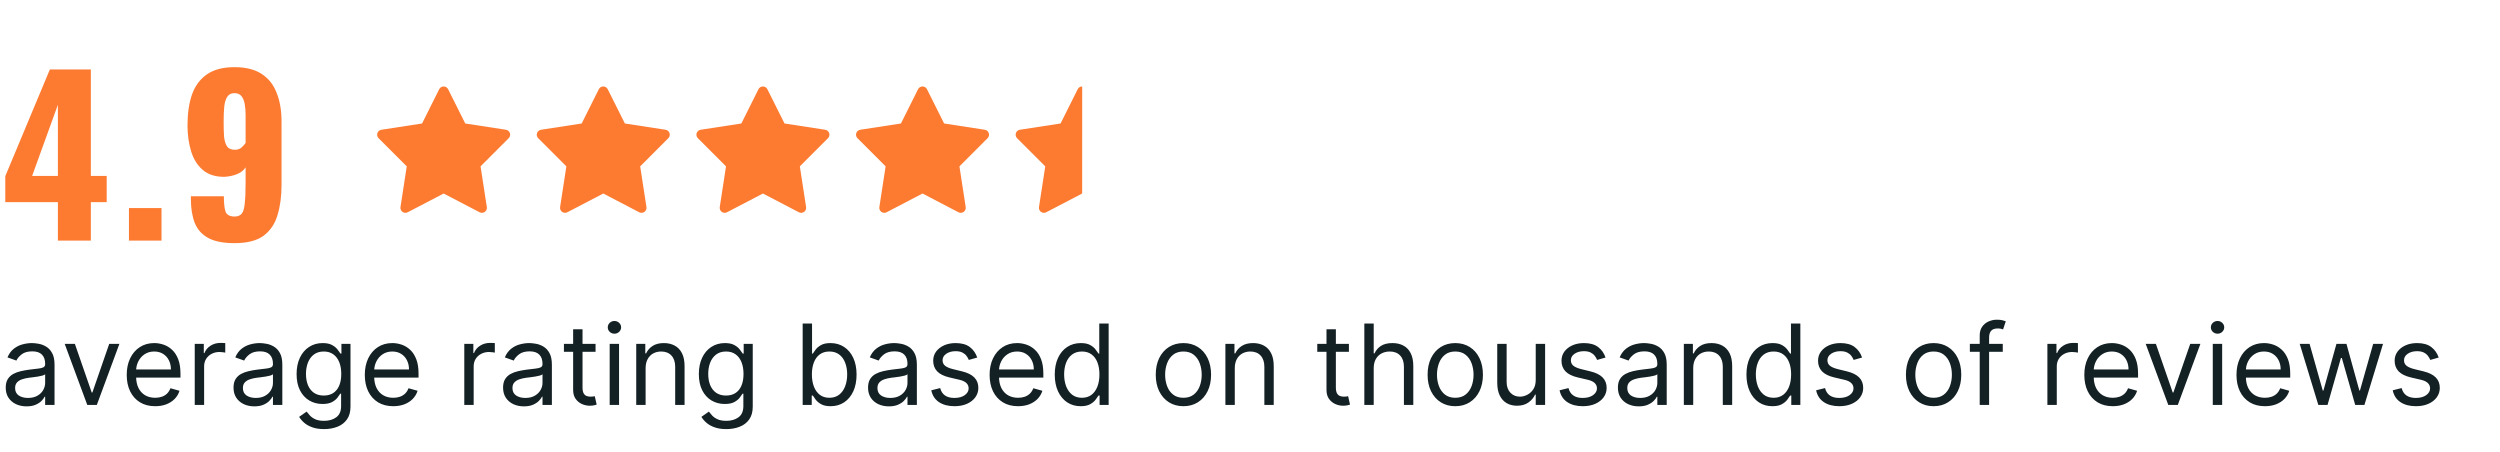
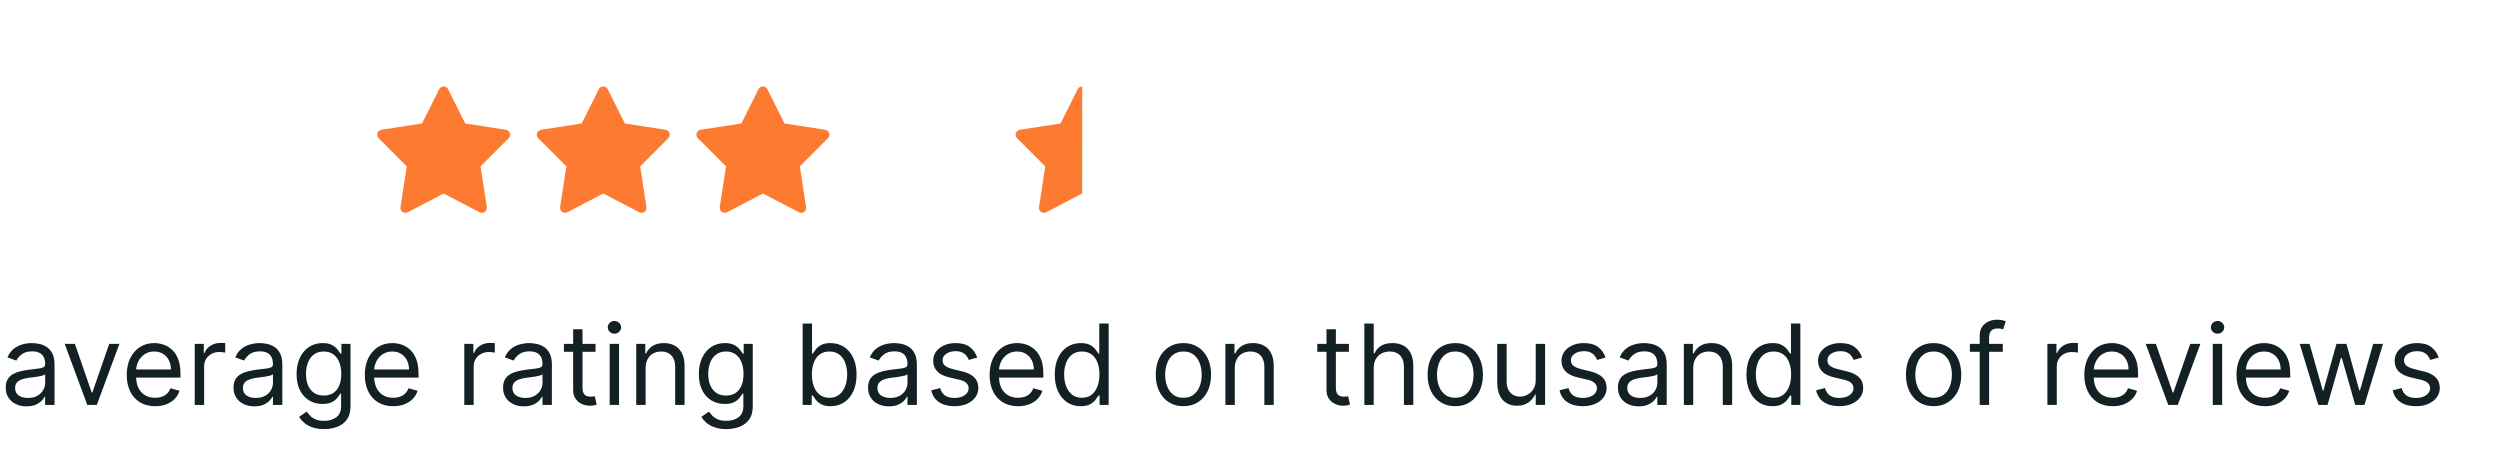
<svg xmlns="http://www.w3.org/2000/svg" width="426" height="77" viewBox="0 0 426 77" fill="none">
-   <path d="M9.864 41V34.448H0.9V30.02L8.496 11.84H15.48V29.984H18.18V34.448H15.48V41H9.864ZM5.472 29.984H9.864V17.852L5.472 29.984ZM21.975 41V35.456H27.519V41H21.975ZM39.944 41.432C38.072 41.432 36.596 41.144 35.516 40.568C34.436 39.992 33.668 39.152 33.212 38.048C32.756 36.92 32.528 35.54 32.528 33.908C32.528 33.836 32.528 33.764 32.528 33.692C32.528 33.596 32.528 33.512 32.528 33.44H38.144C38.144 34.616 38.24 35.492 38.432 36.068C38.648 36.62 39.164 36.896 39.98 36.896C40.532 36.896 40.94 36.728 41.204 36.392C41.468 36.056 41.636 35.468 41.708 34.628C41.804 33.764 41.852 32.588 41.852 31.1V28.508C41.54 29.012 41.06 29.396 40.412 29.66C39.788 29.924 39.08 30.08 38.288 30.128C36.752 30.152 35.516 29.768 34.58 28.976C33.644 28.184 32.972 27.116 32.564 25.772C32.156 24.428 31.952 22.964 31.952 21.38C31.952 19.34 32.204 17.588 32.708 16.124C33.236 14.636 34.088 13.484 35.264 12.668C36.44 11.852 38 11.444 39.944 11.444C41.864 11.444 43.412 11.828 44.588 12.596C45.764 13.364 46.616 14.444 47.144 15.836C47.696 17.204 47.972 18.824 47.972 20.696V31.568C47.972 33.464 47.744 35.156 47.288 36.644C46.856 38.132 46.064 39.308 44.912 40.172C43.76 41.012 42.104 41.432 39.944 41.432ZM40.016 25.52C40.496 25.52 40.88 25.388 41.168 25.124C41.456 24.86 41.684 24.608 41.852 24.368V19.616C41.852 18.944 41.804 18.332 41.708 17.78C41.612 17.204 41.432 16.748 41.168 16.412C40.904 16.052 40.496 15.872 39.944 15.872C39.416 15.872 39.02 16.064 38.756 16.448C38.492 16.808 38.312 17.36 38.216 18.104C38.144 18.824 38.108 19.724 38.108 20.804C38.108 21.74 38.132 22.568 38.18 23.288C38.252 23.984 38.42 24.536 38.684 24.944C38.948 25.328 39.392 25.52 40.016 25.52Z" fill="#FD7A31" />
  <path d="M75.604 14.733C75.445 14.732 75.289 14.776 75.154 14.859C75.019 14.942 74.909 15.062 74.838 15.204L71.919 21.043L64.986 22.11C64.831 22.134 64.685 22.201 64.566 22.302C64.446 22.404 64.357 22.537 64.308 22.686C64.259 22.835 64.252 22.995 64.289 23.148C64.325 23.3 64.403 23.44 64.514 23.551L69.31 28.347L68.242 35.287C68.218 35.443 68.238 35.601 68.299 35.746C68.36 35.891 68.46 36.016 68.587 36.108C68.715 36.199 68.865 36.253 69.022 36.264C69.179 36.276 69.336 36.243 69.475 36.17L75.599 32.975L81.722 36.17C81.862 36.243 82.019 36.276 82.175 36.264C82.332 36.253 82.483 36.199 82.61 36.108C82.738 36.016 82.838 35.891 82.899 35.746C82.96 35.601 82.979 35.443 82.955 35.287L81.887 28.347L86.683 23.551C86.794 23.44 86.872 23.3 86.909 23.148C86.945 22.995 86.939 22.835 86.89 22.686C86.841 22.537 86.752 22.404 86.632 22.302C86.512 22.201 86.367 22.134 86.212 22.11L79.279 21.043L76.359 15.204C76.289 15.063 76.181 14.945 76.048 14.862C75.915 14.779 75.761 14.735 75.604 14.733Z" fill="#FD7A31" />
  <path d="M102.803 14.733C102.645 14.732 102.489 14.776 102.353 14.859C102.218 14.942 102.109 15.062 102.038 15.204L99.118 21.043L92.185 22.11C92.03 22.134 91.884 22.201 91.765 22.302C91.645 22.404 91.556 22.537 91.507 22.686C91.458 22.835 91.452 22.995 91.488 23.148C91.525 23.3 91.603 23.44 91.714 23.551L96.509 28.347L95.441 35.287C95.417 35.443 95.437 35.601 95.498 35.746C95.559 35.891 95.659 36.016 95.786 36.108C95.914 36.199 96.065 36.253 96.221 36.264C96.378 36.276 96.535 36.243 96.674 36.17L102.798 32.975L108.922 36.17C109.061 36.243 109.218 36.276 109.374 36.264C109.531 36.253 109.682 36.199 109.809 36.108C109.937 36.016 110.037 35.891 110.098 35.746C110.159 35.601 110.179 35.443 110.155 35.287L109.087 28.347L113.882 23.551C113.993 23.44 114.071 23.3 114.108 23.148C114.144 22.995 114.138 22.835 114.089 22.686C114.04 22.537 113.951 22.404 113.831 22.302C113.711 22.201 113.566 22.134 113.411 22.11L106.478 21.043L103.558 15.204C103.488 15.063 103.381 14.945 103.247 14.862C103.114 14.779 102.96 14.735 102.803 14.733Z" fill="#FD7A31" />
  <path d="M130.009 14.733C129.85 14.732 129.694 14.776 129.558 14.859C129.423 14.942 129.314 15.062 129.243 15.204L126.323 21.043L119.39 22.11C119.235 22.134 119.09 22.201 118.97 22.302C118.85 22.404 118.761 22.537 118.712 22.686C118.663 22.835 118.657 22.995 118.693 23.148C118.73 23.3 118.808 23.44 118.919 23.551L123.714 28.347L122.646 35.287C122.622 35.443 122.642 35.601 122.703 35.746C122.764 35.891 122.864 36.016 122.991 36.108C123.119 36.199 123.27 36.253 123.426 36.264C123.583 36.276 123.74 36.243 123.879 36.17L130.003 32.975L136.127 36.17C136.266 36.243 136.423 36.276 136.58 36.264C136.736 36.253 136.887 36.199 137.015 36.108C137.142 36.016 137.242 35.891 137.303 35.746C137.364 35.601 137.384 35.443 137.36 35.287L136.292 28.347L141.087 23.551C141.198 23.44 141.276 23.3 141.313 23.148C141.349 22.995 141.343 22.835 141.294 22.686C141.245 22.537 141.156 22.404 141.036 22.302C140.917 22.201 140.771 22.134 140.616 22.11L133.683 21.043L130.763 15.204C130.693 15.063 130.586 14.945 130.452 14.862C130.319 14.779 130.166 14.735 130.009 14.733Z" fill="#FD7A31" />
-   <path d="M157.204 14.733C157.045 14.732 156.889 14.776 156.754 14.859C156.618 14.942 156.509 15.062 156.438 15.204L153.518 21.043L146.586 22.11C146.43 22.134 146.285 22.201 146.165 22.302C146.045 22.404 145.956 22.537 145.907 22.686C145.859 22.835 145.852 22.995 145.888 23.148C145.925 23.3 146.003 23.44 146.114 23.551L150.91 28.347L149.842 35.287C149.818 35.443 149.837 35.601 149.898 35.746C149.959 35.891 150.059 36.016 150.187 36.108C150.314 36.199 150.465 36.253 150.622 36.264C150.779 36.276 150.935 36.243 151.075 36.17L157.198 32.975L163.322 36.17C163.461 36.243 163.618 36.276 163.775 36.264C163.932 36.253 164.082 36.199 164.21 36.108C164.338 36.016 164.437 35.891 164.498 35.746C164.559 35.601 164.579 35.443 164.555 35.287L163.487 28.347L168.283 23.551C168.394 23.44 168.472 23.3 168.508 23.148C168.545 22.995 168.538 22.835 168.489 22.686C168.44 22.537 168.351 22.404 168.232 22.302C168.112 22.201 167.966 22.134 167.811 22.11L160.878 21.043L157.959 15.204C157.889 15.063 157.781 14.945 157.648 14.862C157.514 14.779 157.361 14.735 157.204 14.733Z" fill="#FD7A31" />
  <path d="M183.955 14.859C184.09 14.776 184.246 14.732 184.405 14.733L184.399 32.975L178.276 36.17C178.136 36.243 177.98 36.276 177.823 36.264C177.666 36.253 177.516 36.199 177.388 36.108C177.26 36.016 177.16 35.891 177.099 35.746C177.039 35.601 177.019 35.443 177.043 35.287L178.111 28.347L173.315 23.551C173.204 23.44 173.126 23.3 173.09 23.148C173.053 22.995 173.06 22.835 173.109 22.686C173.157 22.537 173.247 22.404 173.366 22.302C173.486 22.201 173.631 22.134 173.787 22.11L180.719 21.043L183.639 15.204C183.71 15.062 183.819 14.942 183.955 14.859Z" fill="#FD7A31" />
  <path d="M4.524 69.244C3.865 69.244 3.267 69.12 2.73 68.871C2.192 68.618 1.766 68.255 1.449 67.781C1.133 67.302 0.975 66.724 0.975 66.047C0.975 65.451 1.093 64.968 1.328 64.597C1.562 64.223 1.876 63.929 2.269 63.717C2.662 63.505 3.095 63.347 3.569 63.243C4.048 63.135 4.529 63.049 5.012 62.986C5.644 62.904 6.157 62.843 6.55 62.803C6.947 62.758 7.236 62.683 7.417 62.579C7.602 62.475 7.694 62.295 7.694 62.037V61.983C7.694 61.315 7.511 60.795 7.146 60.425C6.784 60.055 6.236 59.87 5.5 59.87C4.737 59.87 4.138 60.037 3.705 60.371C3.271 60.705 2.967 61.062 2.791 61.441L1.273 60.899C1.544 60.267 1.905 59.775 2.357 59.423C2.813 59.066 3.31 58.818 3.847 58.678C4.389 58.533 4.922 58.461 5.446 58.461C5.78 58.461 6.164 58.502 6.597 58.583C7.035 58.66 7.457 58.82 7.864 59.064C8.274 59.308 8.615 59.676 8.886 60.168C9.157 60.66 9.293 61.319 9.293 62.146V69H7.694V67.591H7.613C7.505 67.817 7.324 68.058 7.071 68.316C6.818 68.573 6.482 68.792 6.062 68.973C5.642 69.153 5.13 69.244 4.524 69.244ZM4.768 67.808C5.4 67.808 5.933 67.684 6.367 67.435C6.805 67.187 7.134 66.867 7.356 66.474C7.581 66.081 7.694 65.668 7.694 65.234V63.771C7.627 63.852 7.478 63.927 7.247 63.995C7.021 64.058 6.76 64.114 6.462 64.164C6.168 64.209 5.881 64.25 5.601 64.286C5.326 64.317 5.102 64.345 4.931 64.367C4.515 64.421 4.127 64.509 3.766 64.631C3.409 64.749 3.12 64.927 2.899 65.166C2.682 65.401 2.574 65.722 2.574 66.128C2.574 66.684 2.779 67.103 3.19 67.388C3.606 67.668 4.132 67.808 4.768 67.808ZM20.345 58.596L16.498 69H14.872L11.025 58.596H12.759L15.631 66.887H15.739L18.611 58.596H20.345ZM26.444 69.217C25.442 69.217 24.577 68.996 23.85 68.553C23.127 68.106 22.57 67.483 22.177 66.684C21.788 65.88 21.594 64.945 21.594 63.88C21.594 62.814 21.788 61.875 22.177 61.062C22.57 60.245 23.116 59.608 23.816 59.152C24.52 58.691 25.342 58.461 26.281 58.461C26.823 58.461 27.358 58.551 27.887 58.732C28.415 58.913 28.896 59.206 29.329 59.612C29.763 60.014 30.108 60.547 30.366 61.211C30.623 61.875 30.752 62.692 30.752 63.663V64.34H22.732V62.958H29.126C29.126 62.371 29.009 61.848 28.774 61.387C28.544 60.926 28.214 60.563 27.785 60.297C27.36 60.03 26.859 59.897 26.281 59.897C25.645 59.897 25.094 60.055 24.629 60.371C24.168 60.683 23.814 61.089 23.565 61.59C23.317 62.091 23.193 62.629 23.193 63.202V64.123C23.193 64.909 23.328 65.575 23.599 66.121C23.875 66.663 24.256 67.076 24.744 67.361C25.232 67.641 25.798 67.781 26.444 67.781C26.864 67.781 27.243 67.722 27.582 67.605C27.925 67.483 28.221 67.302 28.469 67.063C28.717 66.819 28.909 66.516 29.045 66.155L30.589 66.589C30.427 67.113 30.153 67.573 29.77 67.971C29.386 68.363 28.912 68.67 28.347 68.892C27.783 69.108 27.148 69.217 26.444 69.217ZM33.183 69V58.596H34.727V60.168H34.836C35.025 59.653 35.369 59.235 35.865 58.915C36.362 58.594 36.922 58.434 37.545 58.434C37.662 58.434 37.809 58.436 37.985 58.441C38.161 58.445 38.295 58.452 38.385 58.461V60.087C38.331 60.073 38.206 60.053 38.012 60.026C37.823 59.994 37.622 59.978 37.41 59.978C36.904 59.978 36.452 60.084 36.055 60.297C35.662 60.504 35.351 60.793 35.12 61.163C34.895 61.529 34.782 61.947 34.782 62.416V69H33.183ZM43.341 69.244C42.682 69.244 42.084 69.12 41.546 68.871C41.009 68.618 40.582 68.255 40.266 67.781C39.95 67.302 39.792 66.724 39.792 66.047C39.792 65.451 39.909 64.968 40.144 64.597C40.379 64.223 40.693 63.929 41.086 63.717C41.478 63.505 41.912 63.347 42.386 63.243C42.865 63.135 43.346 63.049 43.829 62.986C44.461 62.904 44.973 62.843 45.366 62.803C45.764 62.758 46.053 62.683 46.233 62.579C46.418 62.475 46.511 62.295 46.511 62.037V61.983C46.511 61.315 46.328 60.795 45.962 60.425C45.601 60.055 45.053 59.87 44.316 59.87C43.553 59.87 42.955 60.037 42.522 60.371C42.088 60.705 41.783 61.062 41.607 61.441L40.09 60.899C40.361 60.267 40.722 59.775 41.174 59.423C41.63 59.066 42.127 58.818 42.664 58.678C43.206 58.533 43.739 58.461 44.262 58.461C44.596 58.461 44.98 58.502 45.414 58.583C45.852 58.66 46.274 58.82 46.68 59.064C47.091 59.308 47.432 59.676 47.703 60.168C47.974 60.66 48.109 61.319 48.109 62.146V69H46.511V67.591H46.43C46.321 67.817 46.141 68.058 45.888 68.316C45.635 68.573 45.299 68.792 44.879 68.973C44.459 69.153 43.946 69.244 43.341 69.244ZM43.585 67.808C44.217 67.808 44.75 67.684 45.183 67.435C45.621 67.187 45.951 66.867 46.172 66.474C46.398 66.081 46.511 65.668 46.511 65.234V63.771C46.443 63.852 46.294 63.927 46.064 63.995C45.838 64.058 45.576 64.114 45.278 64.164C44.985 64.209 44.698 64.25 44.418 64.286C44.143 64.317 43.919 64.345 43.748 64.367C43.332 64.421 42.944 64.509 42.583 64.631C42.226 64.749 41.937 64.927 41.716 65.166C41.499 65.401 41.391 65.722 41.391 66.128C41.391 66.684 41.596 67.103 42.007 67.388C42.422 67.668 42.948 67.808 43.585 67.808ZM55.226 73.118C54.454 73.118 53.79 73.019 53.235 72.82C52.68 72.626 52.217 72.368 51.846 72.048C51.481 71.732 51.19 71.393 50.973 71.032L52.246 70.138C52.391 70.328 52.573 70.544 52.795 70.788C53.016 71.036 53.319 71.251 53.702 71.431C54.091 71.617 54.599 71.709 55.226 71.709C56.066 71.709 56.759 71.506 57.306 71.1C57.852 70.693 58.125 70.057 58.125 69.19V67.076H57.99C57.872 67.266 57.705 67.501 57.489 67.781C57.276 68.056 56.969 68.302 56.567 68.519C56.17 68.731 55.633 68.837 54.955 68.837C54.115 68.837 53.361 68.639 52.693 68.241C52.029 67.844 51.503 67.266 51.115 66.507C50.731 65.749 50.539 64.828 50.539 63.744C50.539 62.678 50.727 61.751 51.101 60.96C51.476 60.166 51.998 59.551 52.666 59.118C53.334 58.68 54.106 58.461 54.982 58.461C55.66 58.461 56.197 58.574 56.594 58.8C56.996 59.021 57.303 59.274 57.516 59.558C57.732 59.838 57.899 60.069 58.017 60.249H58.179V58.596H59.724V69.298C59.724 70.192 59.52 70.919 59.114 71.479C58.712 72.043 58.17 72.457 57.489 72.718C56.811 72.985 56.057 73.118 55.226 73.118ZM55.172 67.401C55.813 67.401 56.355 67.255 56.798 66.961C57.24 66.668 57.577 66.246 57.807 65.695C58.037 65.144 58.152 64.485 58.152 63.717C58.152 62.967 58.039 62.306 57.814 61.733C57.588 61.159 57.254 60.71 56.811 60.385C56.369 60.059 55.822 59.897 55.172 59.897C54.495 59.897 53.93 60.069 53.479 60.412C53.032 60.755 52.695 61.215 52.47 61.793C52.248 62.371 52.138 63.013 52.138 63.717C52.138 64.439 52.251 65.078 52.476 65.634C52.707 66.185 53.045 66.618 53.492 66.934C53.944 67.246 54.504 67.401 55.172 67.401ZM67.011 69.217C66.009 69.217 65.144 68.996 64.417 68.553C63.695 68.106 63.137 67.483 62.744 66.684C62.356 65.88 62.162 64.945 62.162 63.88C62.162 62.814 62.356 61.875 62.744 61.062C63.137 60.245 63.684 59.608 64.383 59.152C65.088 58.691 65.91 58.461 66.849 58.461C67.391 58.461 67.926 58.551 68.454 58.732C68.982 58.913 69.463 59.206 69.897 59.612C70.33 60.014 70.676 60.547 70.933 61.211C71.191 61.875 71.319 62.692 71.319 63.663V64.34H63.3V62.958H69.694C69.694 62.371 69.576 61.848 69.341 61.387C69.111 60.926 68.781 60.563 68.353 60.297C67.928 60.03 67.427 59.897 66.849 59.897C66.212 59.897 65.661 60.055 65.196 60.371C64.736 60.683 64.381 61.089 64.133 61.59C63.885 62.091 63.76 62.629 63.76 63.202V64.123C63.76 64.909 63.896 65.575 64.167 66.121C64.442 66.663 64.824 67.076 65.311 67.361C65.799 67.641 66.366 67.781 67.011 67.781C67.431 67.781 67.811 67.722 68.149 67.605C68.493 67.483 68.788 67.302 69.037 67.063C69.285 66.819 69.477 66.516 69.612 66.155L71.157 66.589C70.994 67.113 70.721 67.573 70.337 67.971C69.953 68.363 69.479 68.67 68.915 68.892C68.35 69.108 67.716 69.217 67.011 69.217ZM79.115 69V58.596H80.659V60.168H80.768C80.957 59.653 81.3 59.235 81.797 58.915C82.294 58.594 82.854 58.434 83.477 58.434C83.594 58.434 83.741 58.436 83.917 58.441C84.093 58.445 84.226 58.452 84.317 58.461V60.087C84.263 60.073 84.138 60.053 83.944 60.026C83.755 59.994 83.554 59.978 83.341 59.978C82.836 59.978 82.384 60.084 81.987 60.297C81.594 60.504 81.282 60.793 81.052 61.163C80.826 61.529 80.713 61.947 80.713 62.416V69H79.115ZM89.273 69.244C88.614 69.244 88.015 69.12 87.478 68.871C86.941 68.618 86.514 68.255 86.198 67.781C85.882 67.302 85.724 66.724 85.724 66.047C85.724 65.451 85.841 64.968 86.076 64.597C86.311 64.223 86.625 63.929 87.017 63.717C87.41 63.505 87.844 63.347 88.318 63.243C88.797 63.135 89.278 63.049 89.761 62.986C90.393 62.904 90.905 62.843 91.298 62.803C91.695 62.758 91.984 62.683 92.165 62.579C92.35 62.475 92.443 62.295 92.443 62.037V61.983C92.443 61.315 92.26 60.795 91.894 60.425C91.533 60.055 90.984 59.87 90.248 59.87C89.485 59.87 88.887 60.037 88.453 60.371C88.02 60.705 87.715 61.062 87.539 61.441L86.022 60.899C86.293 60.267 86.654 59.775 87.106 59.423C87.562 59.066 88.058 58.818 88.596 58.678C89.138 58.533 89.67 58.461 90.194 58.461C90.528 58.461 90.912 58.502 91.346 58.583C91.784 58.66 92.206 58.82 92.612 59.064C93.023 59.308 93.364 59.676 93.635 60.168C93.906 60.66 94.041 61.319 94.041 62.146V69H92.443V67.591H92.362C92.253 67.817 92.073 68.058 91.82 68.316C91.567 68.573 91.23 68.792 90.811 68.973C90.391 69.153 89.878 69.244 89.273 69.244ZM89.517 67.808C90.149 67.808 90.682 67.684 91.115 67.435C91.553 67.187 91.883 66.867 92.104 66.474C92.33 66.081 92.443 65.668 92.443 65.234V63.771C92.375 63.852 92.226 63.927 91.996 63.995C91.77 64.058 91.508 64.114 91.21 64.164C90.917 64.209 90.63 64.25 90.35 64.286C90.075 64.317 89.851 64.345 89.679 64.367C89.264 64.421 88.876 64.509 88.514 64.631C88.158 64.749 87.869 64.927 87.647 65.166C87.431 65.401 87.322 65.722 87.322 66.128C87.322 66.684 87.528 67.103 87.939 67.388C88.354 67.668 88.88 67.808 89.517 67.808ZM101.483 58.596V59.951H96.092V58.596H101.483ZM97.663 56.104H99.262V66.02C99.262 66.471 99.327 66.81 99.458 67.036C99.594 67.257 99.765 67.406 99.973 67.483C100.185 67.555 100.409 67.591 100.643 67.591C100.819 67.591 100.964 67.582 101.077 67.564C101.19 67.541 101.28 67.523 101.348 67.51L101.673 68.946C101.564 68.987 101.413 69.027 101.219 69.068C101.025 69.113 100.779 69.135 100.481 69.135C100.029 69.135 99.587 69.038 99.153 68.844C98.724 68.65 98.368 68.354 98.083 67.957C97.803 67.56 97.663 67.058 97.663 66.453V56.104ZM103.888 69V58.596H105.486V69H103.888ZM104.7 56.863C104.389 56.863 104.12 56.757 103.894 56.544C103.673 56.332 103.563 56.077 103.563 55.779C103.563 55.481 103.673 55.226 103.894 55.014C104.12 54.801 104.389 54.695 104.7 54.695C105.012 54.695 105.278 54.801 105.5 55.014C105.725 55.226 105.838 55.481 105.838 55.779C105.838 56.077 105.725 56.332 105.5 56.544C105.278 56.757 105.012 56.863 104.7 56.863ZM110.012 62.742V69H108.414V58.596H109.958V60.222H110.094C110.337 59.694 110.708 59.269 111.204 58.949C111.701 58.624 112.342 58.461 113.128 58.461C113.832 58.461 114.449 58.605 114.977 58.895C115.505 59.179 115.916 59.612 116.21 60.195C116.503 60.773 116.65 61.504 116.65 62.389V69H115.051V62.498C115.051 61.681 114.839 61.044 114.415 60.588C113.99 60.127 113.408 59.897 112.667 59.897C112.157 59.897 111.701 60.008 111.299 60.229C110.902 60.45 110.588 60.773 110.358 61.197C110.127 61.622 110.012 62.137 110.012 62.742ZM123.77 73.118C122.998 73.118 122.334 73.019 121.779 72.82C121.223 72.626 120.761 72.368 120.39 72.048C120.025 71.732 119.733 71.393 119.517 71.032L120.79 70.138C120.934 70.328 121.117 70.544 121.339 70.788C121.56 71.036 121.862 71.251 122.246 71.431C122.634 71.617 123.142 71.709 123.77 71.709C124.61 71.709 125.303 71.506 125.849 71.1C126.396 70.693 126.669 70.057 126.669 69.19V67.076H126.534C126.416 67.266 126.249 67.501 126.032 67.781C125.82 68.056 125.513 68.302 125.111 68.519C124.714 68.731 124.176 68.837 123.499 68.837C122.659 68.837 121.905 68.639 121.237 68.241C120.573 67.844 120.047 67.266 119.659 66.507C119.275 65.749 119.083 64.828 119.083 63.744C119.083 62.678 119.271 61.751 119.645 60.96C120.02 60.166 120.542 59.551 121.21 59.118C121.878 58.68 122.65 58.461 123.526 58.461C124.204 58.461 124.741 58.574 125.138 58.8C125.54 59.021 125.847 59.274 126.059 59.558C126.276 59.838 126.443 60.069 126.561 60.249H126.723V58.596H128.267V69.298C128.267 70.192 128.064 70.919 127.658 71.479C127.256 72.043 126.714 72.457 126.032 72.718C125.355 72.985 124.601 73.118 123.77 73.118ZM123.716 67.401C124.357 67.401 124.899 67.255 125.341 66.961C125.784 66.668 126.12 66.246 126.351 65.695C126.581 65.144 126.696 64.485 126.696 63.717C126.696 62.967 126.583 62.306 126.357 61.733C126.132 61.159 125.798 60.71 125.355 60.385C124.913 60.059 124.366 59.897 123.716 59.897C123.039 59.897 122.474 60.069 122.023 60.412C121.576 60.755 121.239 61.215 121.013 61.793C120.792 62.371 120.682 63.013 120.682 63.717C120.682 64.439 120.794 65.078 121.02 65.634C121.251 66.185 121.589 66.618 122.036 66.934C122.488 67.246 123.048 67.401 123.716 67.401ZM136.774 69V55.129H138.373V60.249H138.508C138.626 60.069 138.788 59.838 138.996 59.558C139.208 59.274 139.511 59.021 139.904 58.8C140.301 58.574 140.838 58.461 141.516 58.461C142.392 58.461 143.164 58.68 143.832 59.118C144.5 59.556 145.022 60.177 145.397 60.981C145.771 61.784 145.959 62.733 145.959 63.825C145.959 64.927 145.771 65.882 145.397 66.69C145.022 67.494 144.503 68.117 143.839 68.56C143.175 68.998 142.41 69.217 141.543 69.217C140.874 69.217 140.339 69.106 139.938 68.885C139.536 68.659 139.226 68.404 139.01 68.12C138.793 67.831 138.626 67.591 138.508 67.401H138.319V69H136.774ZM138.346 63.798C138.346 64.584 138.461 65.277 138.691 65.878C138.922 66.474 139.258 66.941 139.7 67.28C140.143 67.614 140.685 67.781 141.326 67.781C141.994 67.781 142.552 67.605 142.999 67.252C143.451 66.896 143.789 66.417 144.015 65.817C144.245 65.212 144.36 64.539 144.36 63.798C144.36 63.067 144.247 62.407 144.022 61.821C143.8 61.229 143.464 60.762 143.013 60.419C142.565 60.071 142.003 59.897 141.326 59.897C140.676 59.897 140.129 60.062 139.687 60.391C139.244 60.717 138.91 61.172 138.684 61.76C138.459 62.342 138.346 63.022 138.346 63.798ZM151.465 69.244C150.806 69.244 150.208 69.12 149.67 68.871C149.133 68.618 148.706 68.255 148.39 67.781C148.074 67.302 147.916 66.724 147.916 66.047C147.916 65.451 148.034 64.968 148.268 64.597C148.503 64.223 148.817 63.929 149.21 63.717C149.603 63.505 150.036 63.347 150.51 63.243C150.989 63.135 151.47 63.049 151.953 62.986C152.585 62.904 153.098 62.843 153.491 62.803C153.888 62.758 154.177 62.683 154.357 62.579C154.543 62.475 154.635 62.295 154.635 62.037V61.983C154.635 61.315 154.452 60.795 154.087 60.425C153.725 60.055 153.177 59.87 152.441 59.87C151.678 59.87 151.079 60.037 150.646 60.371C150.212 60.705 149.908 61.062 149.731 61.441L148.214 60.899C148.485 60.267 148.846 59.775 149.298 59.423C149.754 59.066 150.251 58.818 150.788 58.678C151.33 58.533 151.863 58.461 152.386 58.461C152.721 58.461 153.104 58.502 153.538 58.583C153.976 58.66 154.398 58.82 154.804 59.064C155.215 59.308 155.556 59.676 155.827 60.168C156.098 60.66 156.234 61.319 156.234 62.146V69H154.635V67.591H154.554C154.446 67.817 154.265 68.058 154.012 68.316C153.759 68.573 153.423 68.792 153.003 68.973C152.583 69.153 152.07 69.244 151.465 69.244ZM151.709 67.808C152.341 67.808 152.874 67.684 153.308 67.435C153.746 67.187 154.075 66.867 154.297 66.474C154.522 66.081 154.635 65.668 154.635 65.234V63.771C154.567 63.852 154.418 63.927 154.188 63.995C153.962 64.058 153.7 64.114 153.402 64.164C153.109 64.209 152.822 64.25 152.542 64.286C152.267 64.317 152.043 64.345 151.872 64.367C151.456 64.421 151.068 64.509 150.707 64.631C150.35 64.749 150.061 64.927 149.84 65.166C149.623 65.401 149.515 65.722 149.515 66.128C149.515 66.684 149.72 67.103 150.131 67.388C150.546 67.668 151.073 67.808 151.709 67.808ZM166.52 60.926L165.084 61.333C164.994 61.093 164.861 60.861 164.685 60.635C164.513 60.405 164.278 60.215 163.98 60.066C163.682 59.917 163.301 59.843 162.836 59.843C162.199 59.843 161.668 59.989 161.244 60.283C160.824 60.572 160.614 60.94 160.614 61.387C160.614 61.784 160.759 62.098 161.048 62.328C161.337 62.559 161.788 62.751 162.402 62.904L163.947 63.283C164.877 63.509 165.57 63.855 166.026 64.32C166.482 64.78 166.71 65.374 166.71 66.101C166.71 66.697 166.538 67.23 166.195 67.7C165.857 68.169 165.382 68.539 164.773 68.81C164.163 69.081 163.454 69.217 162.646 69.217C161.585 69.217 160.707 68.987 160.011 68.526C159.316 68.065 158.876 67.392 158.691 66.507L160.208 66.128C160.352 66.688 160.625 67.108 161.027 67.388C161.434 67.668 161.964 67.808 162.619 67.808C163.364 67.808 163.956 67.65 164.394 67.334C164.836 67.013 165.057 66.629 165.057 66.182C165.057 65.821 164.931 65.519 164.678 65.275C164.425 65.026 164.037 64.841 163.513 64.719L161.779 64.313C160.826 64.087 160.126 63.737 159.679 63.263C159.237 62.785 159.016 62.186 159.016 61.468C159.016 60.881 159.18 60.362 159.51 59.91C159.844 59.459 160.298 59.105 160.872 58.847C161.449 58.59 162.104 58.461 162.836 58.461C163.865 58.461 164.673 58.687 165.26 59.138C165.852 59.59 166.272 60.186 166.52 60.926ZM173.478 69.217C172.476 69.217 171.611 68.996 170.884 68.553C170.161 68.106 169.604 67.483 169.211 66.684C168.823 65.88 168.628 64.945 168.628 63.88C168.628 62.814 168.823 61.875 169.211 61.062C169.604 60.245 170.15 59.608 170.85 59.152C171.554 58.691 172.376 58.461 173.315 58.461C173.857 58.461 174.392 58.551 174.921 58.732C175.449 58.913 175.93 59.206 176.363 59.612C176.797 60.014 177.142 60.547 177.4 61.211C177.657 61.875 177.786 62.692 177.786 63.663V64.34H169.766V62.958H176.16C176.16 62.371 176.043 61.848 175.808 61.387C175.578 60.926 175.248 60.563 174.819 60.297C174.395 60.03 173.893 59.897 173.315 59.897C172.679 59.897 172.128 60.055 171.663 60.371C171.202 60.683 170.848 61.089 170.599 61.59C170.351 62.091 170.227 62.629 170.227 63.202V64.123C170.227 64.909 170.362 65.575 170.633 66.121C170.909 66.663 171.29 67.076 171.778 67.361C172.266 67.641 172.832 67.781 173.478 67.781C173.898 67.781 174.277 67.722 174.616 67.605C174.959 67.483 175.255 67.302 175.503 67.063C175.751 66.819 175.943 66.516 176.079 66.155L177.623 66.589C177.461 67.113 177.187 67.573 176.804 67.971C176.42 68.363 175.946 68.67 175.381 68.892C174.817 69.108 174.182 69.217 173.478 69.217ZM184.146 69.217C183.279 69.217 182.513 68.998 181.85 68.56C181.186 68.117 180.666 67.494 180.292 66.69C179.917 65.882 179.73 64.927 179.73 63.825C179.73 62.733 179.917 61.784 180.292 60.981C180.666 60.177 181.188 59.556 181.856 59.118C182.525 58.68 183.297 58.461 184.173 58.461C184.85 58.461 185.385 58.574 185.778 58.8C186.175 59.021 186.478 59.274 186.686 59.558C186.898 59.838 187.063 60.069 187.18 60.249H187.315V55.129H188.914V69H187.37V67.401H187.18C187.063 67.591 186.895 67.831 186.679 68.12C186.462 68.404 186.153 68.659 185.751 68.885C185.349 69.106 184.814 69.217 184.146 69.217ZM184.362 67.781C185.004 67.781 185.545 67.614 185.988 67.28C186.43 66.941 186.767 66.474 186.997 65.878C187.227 65.277 187.343 64.584 187.343 63.798C187.343 63.022 187.23 62.342 187.004 61.76C186.778 61.172 186.444 60.717 186.001 60.391C185.559 60.062 185.013 59.897 184.362 59.897C183.685 59.897 183.121 60.071 182.669 60.419C182.222 60.762 181.886 61.229 181.66 61.821C181.439 62.407 181.328 63.067 181.328 63.798C181.328 64.539 181.441 65.212 181.667 65.817C181.897 66.417 182.236 66.896 182.683 67.252C183.134 67.605 183.694 67.781 184.362 67.781ZM201.654 69.217C200.715 69.217 199.891 68.993 199.182 68.546C198.478 68.099 197.927 67.474 197.529 66.67C197.136 65.866 196.94 64.927 196.94 63.852C196.94 62.769 197.136 61.823 197.529 61.014C197.927 60.206 198.478 59.579 199.182 59.132C199.891 58.685 200.715 58.461 201.654 58.461C202.593 58.461 203.415 58.685 204.12 59.132C204.828 59.579 205.379 60.206 205.772 61.014C206.17 61.823 206.368 62.769 206.368 63.852C206.368 64.927 206.17 65.866 205.772 66.67C205.379 67.474 204.828 68.099 204.12 68.546C203.415 68.993 202.593 69.217 201.654 69.217ZM201.654 67.781C202.368 67.781 202.955 67.598 203.415 67.232C203.876 66.867 204.217 66.386 204.438 65.79C204.659 65.194 204.77 64.548 204.77 63.852C204.77 63.157 204.659 62.509 204.438 61.909C204.217 61.308 203.876 60.823 203.415 60.452C202.955 60.082 202.368 59.897 201.654 59.897C200.941 59.897 200.354 60.082 199.893 60.452C199.433 60.823 199.092 61.308 198.87 61.909C198.649 62.509 198.538 63.157 198.538 63.852C198.538 64.548 198.649 65.194 198.87 65.79C199.092 66.386 199.433 66.867 199.893 67.232C200.354 67.598 200.941 67.781 201.654 67.781ZM210.407 62.742V69H208.808V58.596H210.352V60.222H210.488C210.732 59.694 211.102 59.269 211.599 58.949C212.095 58.624 212.737 58.461 213.522 58.461C214.227 58.461 214.843 58.605 215.371 58.895C215.9 59.179 216.311 59.612 216.604 60.195C216.898 60.773 217.044 61.504 217.044 62.389V69H215.446V62.498C215.446 61.681 215.234 61.044 214.809 60.588C214.385 60.127 213.802 59.897 213.062 59.897C212.551 59.897 212.095 60.008 211.694 60.229C211.296 60.45 210.982 60.773 210.752 61.197C210.522 61.622 210.407 62.137 210.407 62.742ZM229.854 58.596V59.951H224.463V58.596H229.854ZM226.034 56.104H227.632V66.02C227.632 66.471 227.698 66.81 227.829 67.036C227.964 67.257 228.136 67.406 228.344 67.483C228.556 67.555 228.779 67.591 229.014 67.591C229.19 67.591 229.335 67.582 229.448 67.564C229.56 67.541 229.651 67.523 229.718 67.51L230.044 68.946C229.935 68.987 229.784 69.027 229.59 69.068C229.396 69.113 229.15 69.135 228.852 69.135C228.4 69.135 227.957 69.038 227.524 68.844C227.095 68.65 226.738 68.354 226.454 67.957C226.174 67.56 226.034 67.058 226.034 66.453V56.104ZM234.08 62.742V69H232.482V55.129H234.08V60.222H234.216C234.46 59.685 234.825 59.258 235.313 58.942C235.805 58.621 236.46 58.461 237.277 58.461C237.986 58.461 238.607 58.603 239.14 58.888C239.673 59.168 240.086 59.599 240.379 60.181C240.677 60.759 240.826 61.495 240.826 62.389V69H239.228V62.498C239.228 61.672 239.013 61.033 238.584 60.581C238.16 60.125 237.571 59.897 236.817 59.897C236.293 59.897 235.823 60.008 235.408 60.229C234.997 60.45 234.672 60.773 234.433 61.197C234.198 61.622 234.08 62.137 234.08 62.742ZM247.977 69.217C247.038 69.217 246.214 68.993 245.505 68.546C244.8 68.099 244.25 67.474 243.852 66.67C243.459 65.866 243.263 64.927 243.263 63.852C243.263 62.769 243.459 61.823 243.852 61.014C244.25 60.206 244.8 59.579 245.505 59.132C246.214 58.685 247.038 58.461 247.977 58.461C248.916 58.461 249.738 58.685 250.442 59.132C251.151 59.579 251.702 60.206 252.095 61.014C252.492 61.823 252.691 62.769 252.691 63.852C252.691 64.927 252.492 65.866 252.095 66.67C251.702 67.474 251.151 68.099 250.442 68.546C249.738 68.993 248.916 69.217 247.977 69.217ZM247.977 67.781C248.691 67.781 249.278 67.598 249.738 67.232C250.199 66.867 250.54 66.386 250.761 65.79C250.982 65.194 251.093 64.548 251.093 63.852C251.093 63.157 250.982 62.509 250.761 61.909C250.54 61.308 250.199 60.823 249.738 60.452C249.278 60.082 248.691 59.897 247.977 59.897C247.264 59.897 246.677 60.082 246.216 60.452C245.756 60.823 245.415 61.308 245.193 61.909C244.972 62.509 244.861 63.157 244.861 63.852C244.861 64.548 244.972 65.194 245.193 65.79C245.415 66.386 245.756 66.867 246.216 67.232C246.677 67.598 247.264 67.781 247.977 67.781ZM261.688 64.746V58.596H263.286V69H261.688V67.239H261.579C261.335 67.767 260.956 68.217 260.441 68.587C259.927 68.953 259.276 69.135 258.491 69.135C257.84 69.135 257.262 68.993 256.757 68.709C256.251 68.42 255.854 67.986 255.565 67.408C255.276 66.826 255.131 66.092 255.131 65.207V58.596H256.73V65.099C256.73 65.857 256.942 66.462 257.366 66.914C257.795 67.365 258.342 67.591 259.005 67.591C259.403 67.591 259.807 67.49 260.218 67.286C260.633 67.083 260.981 66.772 261.261 66.352C261.545 65.932 261.688 65.397 261.688 64.746ZM273.583 60.926L272.147 61.333C272.057 61.093 271.923 60.861 271.747 60.635C271.576 60.405 271.341 60.215 271.043 60.066C270.745 59.917 270.363 59.843 269.898 59.843C269.262 59.843 268.731 59.989 268.307 60.283C267.887 60.572 267.677 60.94 267.677 61.387C267.677 61.784 267.821 62.098 268.11 62.328C268.399 62.559 268.851 62.751 269.465 62.904L271.009 63.283C271.939 63.509 272.632 63.855 273.088 64.32C273.544 64.78 273.772 65.374 273.772 66.101C273.772 66.697 273.601 67.23 273.258 67.7C272.919 68.169 272.445 68.539 271.835 68.81C271.226 69.081 270.517 69.217 269.709 69.217C268.647 69.217 267.769 68.987 267.074 68.526C266.379 68.065 265.938 67.392 265.753 66.507L267.27 66.128C267.415 66.688 267.688 67.108 268.09 67.388C268.496 67.668 269.027 67.808 269.682 67.808C270.427 67.808 271.018 67.65 271.456 67.334C271.899 67.013 272.12 66.629 272.12 66.182C272.12 65.821 271.993 65.519 271.741 65.275C271.488 65.026 271.099 64.841 270.576 64.719L268.842 64.313C267.889 64.087 267.189 63.737 266.742 63.263C266.299 62.785 266.078 62.186 266.078 61.468C266.078 60.881 266.243 60.362 266.573 59.91C266.907 59.459 267.361 59.105 267.934 58.847C268.512 58.59 269.167 58.461 269.898 58.461C270.928 58.461 271.736 58.687 272.323 59.138C272.915 59.59 273.334 60.186 273.583 60.926ZM279.24 69.244C278.581 69.244 277.983 69.12 277.445 68.871C276.908 68.618 276.481 68.255 276.165 67.781C275.849 67.302 275.691 66.724 275.691 66.047C275.691 65.451 275.808 64.968 276.043 64.597C276.278 64.223 276.592 63.929 276.985 63.717C277.377 63.505 277.811 63.347 278.285 63.243C278.764 63.135 279.245 63.049 279.728 62.986C280.36 62.904 280.872 62.843 281.265 62.803C281.663 62.758 281.952 62.683 282.132 62.579C282.317 62.475 282.41 62.295 282.41 62.037V61.983C282.41 61.315 282.227 60.795 281.861 60.425C281.5 60.055 280.951 59.87 280.215 59.87C279.452 59.87 278.854 60.037 278.421 60.371C277.987 60.705 277.682 61.062 277.506 61.441L275.989 60.899C276.26 60.267 276.621 59.775 277.073 59.423C277.529 59.066 278.025 58.818 278.563 58.678C279.105 58.533 279.637 58.461 280.161 58.461C280.495 58.461 280.879 58.502 281.313 58.583C281.751 58.66 282.173 58.82 282.579 59.064C282.99 59.308 283.331 59.676 283.602 60.168C283.873 60.66 284.008 61.319 284.008 62.146V69H282.41V67.591H282.329C282.22 67.817 282.04 68.058 281.787 68.316C281.534 68.573 281.198 68.792 280.778 68.973C280.358 69.153 279.845 69.244 279.24 69.244ZM279.484 67.808C280.116 67.808 280.649 67.684 281.082 67.435C281.52 67.187 281.85 66.867 282.071 66.474C282.297 66.081 282.41 65.668 282.41 65.234V63.771C282.342 63.852 282.193 63.927 281.963 63.995C281.737 64.058 281.475 64.114 281.177 64.164C280.884 64.209 280.597 64.25 280.317 64.286C280.042 64.317 279.818 64.345 279.646 64.367C279.231 64.421 278.843 64.509 278.481 64.631C278.125 64.749 277.836 64.927 277.615 65.166C277.398 65.401 277.289 65.722 277.289 66.128C277.289 66.684 277.495 67.103 277.906 67.388C278.321 67.668 278.847 67.808 279.484 67.808ZM288.524 62.742V69H286.926V58.596H288.47V60.222H288.606C288.849 59.694 289.22 59.269 289.716 58.949C290.213 58.624 290.854 58.461 291.64 58.461C292.344 58.461 292.961 58.605 293.489 58.895C294.017 59.179 294.428 59.612 294.722 60.195C295.015 60.773 295.162 61.504 295.162 62.389V69H293.563V62.498C293.563 61.681 293.351 61.044 292.927 60.588C292.502 60.127 291.92 59.897 291.179 59.897C290.669 59.897 290.213 60.008 289.811 60.229C289.414 60.45 289.1 60.773 288.87 61.197C288.639 61.622 288.524 62.137 288.524 62.742ZM302.011 69.217C301.144 69.217 300.379 68.998 299.715 68.56C299.051 68.117 298.532 67.494 298.157 66.69C297.783 65.882 297.595 64.927 297.595 63.825C297.595 62.733 297.783 61.784 298.157 60.981C298.532 60.177 299.054 59.556 299.722 59.118C300.39 58.68 301.162 58.461 302.038 58.461C302.716 58.461 303.251 58.574 303.644 58.8C304.041 59.021 304.343 59.274 304.551 59.558C304.763 59.838 304.928 60.069 305.046 60.249H305.181V55.129H306.78V69H305.235V67.401H305.046C304.928 67.591 304.761 67.831 304.544 68.12C304.328 68.404 304.018 68.659 303.616 68.885C303.215 69.106 302.68 69.217 302.011 69.217ZM302.228 67.781C302.869 67.781 303.411 67.614 303.854 67.28C304.296 66.941 304.632 66.474 304.863 65.878C305.093 65.277 305.208 64.584 305.208 63.798C305.208 63.022 305.095 62.342 304.87 61.76C304.644 61.172 304.31 60.717 303.867 60.391C303.425 60.062 302.878 59.897 302.228 59.897C301.551 59.897 300.986 60.071 300.535 60.419C300.088 60.762 299.751 61.229 299.526 61.821C299.304 62.407 299.194 63.067 299.194 63.798C299.194 64.539 299.307 65.212 299.532 65.817C299.763 66.417 300.101 66.896 300.548 67.252C301 67.605 301.56 67.781 302.228 67.781ZM317.298 60.926L315.862 61.333C315.772 61.093 315.639 60.861 315.463 60.635C315.291 60.405 315.056 60.215 314.758 60.066C314.46 59.917 314.079 59.843 313.614 59.843C312.977 59.843 312.446 59.989 312.022 60.283C311.602 60.572 311.392 60.94 311.392 61.387C311.392 61.784 311.537 62.098 311.825 62.328C312.114 62.559 312.566 62.751 313.18 62.904L314.724 63.283C315.655 63.509 316.348 63.855 316.804 64.32C317.26 64.78 317.488 65.374 317.488 66.101C317.488 66.697 317.316 67.23 316.973 67.7C316.634 68.169 316.16 68.539 315.551 68.81C314.941 69.081 314.232 69.217 313.424 69.217C312.363 69.217 311.485 68.987 310.789 68.526C310.094 68.065 309.654 67.392 309.468 66.507L310.986 66.128C311.13 66.688 311.403 67.108 311.805 67.388C312.212 67.668 312.742 67.808 313.397 67.808C314.142 67.808 314.733 67.65 315.171 67.334C315.614 67.013 315.835 66.629 315.835 66.182C315.835 65.821 315.709 65.519 315.456 65.275C315.203 65.026 314.815 64.841 314.291 64.719L312.557 64.313C311.604 64.087 310.904 63.737 310.457 63.263C310.015 62.785 309.794 62.186 309.794 61.468C309.794 60.881 309.958 60.362 310.288 59.91C310.622 59.459 311.076 59.105 311.649 58.847C312.227 58.59 312.882 58.461 313.614 58.461C314.643 58.461 315.451 58.687 316.038 59.138C316.63 59.59 317.05 60.186 317.298 60.926ZM329.485 69.217C328.545 69.217 327.721 68.993 327.012 68.546C326.308 68.099 325.757 67.474 325.36 66.67C324.967 65.866 324.771 64.927 324.771 63.852C324.771 62.769 324.967 61.823 325.36 61.014C325.757 60.206 326.308 59.579 327.012 59.132C327.721 58.685 328.545 58.461 329.485 58.461C330.424 58.461 331.246 58.685 331.95 59.132C332.659 59.579 333.21 60.206 333.603 61.014C334 61.823 334.199 62.769 334.199 63.852C334.199 64.927 334 65.866 333.603 66.67C333.21 67.474 332.659 68.099 331.95 68.546C331.246 68.993 330.424 69.217 329.485 69.217ZM329.485 67.781C330.198 67.781 330.785 67.598 331.246 67.232C331.706 66.867 332.047 66.386 332.268 65.79C332.49 65.194 332.6 64.548 332.6 63.852C332.6 63.157 332.49 62.509 332.268 61.909C332.047 61.308 331.706 60.823 331.246 60.452C330.785 60.082 330.198 59.897 329.485 59.897C328.771 59.897 328.184 60.082 327.724 60.452C327.263 60.823 326.922 61.308 326.701 61.909C326.48 62.509 326.369 63.157 326.369 63.852C326.369 64.548 326.48 65.194 326.701 65.79C326.922 66.386 327.263 66.867 327.724 67.232C328.184 67.598 328.771 67.781 329.485 67.781ZM341.272 58.596V59.951H335.663V58.596H341.272ZM337.343 69V57.161C337.343 56.565 337.483 56.068 337.763 55.67C338.043 55.273 338.407 54.975 338.854 54.776C339.301 54.578 339.772 54.478 340.269 54.478C340.662 54.478 340.983 54.51 341.231 54.573C341.479 54.636 341.664 54.695 341.786 54.749L341.326 56.131C341.244 56.104 341.132 56.07 340.987 56.029C340.847 55.989 340.662 55.968 340.432 55.968C339.903 55.968 339.522 56.102 339.287 56.368C339.057 56.635 338.942 57.025 338.942 57.54V69H337.343ZM348.876 69V58.596H350.42V60.168H350.529C350.718 59.653 351.062 59.235 351.558 58.915C352.055 58.594 352.615 58.434 353.238 58.434C353.355 58.434 353.502 58.436 353.678 58.441C353.854 58.445 353.988 58.452 354.078 58.461V60.087C354.024 60.073 353.899 60.053 353.705 60.026C353.516 59.994 353.315 59.978 353.103 59.978C352.597 59.978 352.145 60.084 351.748 60.297C351.355 60.504 351.044 60.793 350.813 61.163C350.587 61.529 350.475 61.947 350.475 62.416V69H348.876ZM360.018 69.217C359.015 69.217 358.151 68.996 357.424 68.553C356.701 68.106 356.144 67.483 355.751 66.684C355.362 65.88 355.168 64.945 355.168 63.88C355.168 62.814 355.362 61.875 355.751 61.062C356.144 60.245 356.69 59.608 357.39 59.152C358.094 58.691 358.916 58.461 359.855 58.461C360.397 58.461 360.932 58.551 361.461 58.732C361.989 58.913 362.47 59.206 362.903 59.612C363.337 60.014 363.682 60.547 363.939 61.211C364.197 61.875 364.326 62.692 364.326 63.663V64.34H356.306V62.958H362.7C362.7 62.371 362.583 61.848 362.348 61.387C362.118 60.926 361.788 60.563 361.359 60.297C360.934 60.03 360.433 59.897 359.855 59.897C359.219 59.897 358.668 60.055 358.203 60.371C357.742 60.683 357.388 61.089 357.139 61.59C356.891 62.091 356.767 62.629 356.767 63.202V64.123C356.767 64.909 356.902 65.575 357.173 66.121C357.449 66.663 357.83 67.076 358.318 67.361C358.805 67.641 359.372 67.781 360.018 67.781C360.438 67.781 360.817 67.722 361.156 67.605C361.499 67.483 361.795 67.302 362.043 67.063C362.291 66.819 362.483 66.516 362.619 66.155L364.163 66.589C364 67.113 363.727 67.573 363.343 67.971C362.96 68.363 362.486 68.67 361.921 68.892C361.357 69.108 360.722 69.217 360.018 69.217ZM374.947 58.596L371.1 69H369.475L365.628 58.596H367.362L370.233 66.887H370.342L373.214 58.596H374.947ZM377.057 69V58.596H378.656V69H377.057ZM377.87 56.863C377.559 56.863 377.29 56.757 377.064 56.544C376.843 56.332 376.732 56.077 376.732 55.779C376.732 55.481 376.843 55.226 377.064 55.014C377.29 54.801 377.559 54.695 377.87 54.695C378.182 54.695 378.448 54.801 378.669 55.014C378.895 55.226 379.008 55.481 379.008 55.779C379.008 56.077 378.895 56.332 378.669 56.544C378.448 56.757 378.182 56.863 377.87 56.863ZM385.945 69.217C384.943 69.217 384.078 68.996 383.351 68.553C382.629 68.106 382.071 67.483 381.678 66.684C381.29 65.88 381.096 64.945 381.096 63.88C381.096 62.814 381.29 61.875 381.678 61.062C382.071 60.245 382.617 59.608 383.317 59.152C384.022 58.691 384.844 58.461 385.783 58.461C386.325 58.461 386.86 58.551 387.388 58.732C387.916 58.913 388.397 59.206 388.831 59.612C389.264 60.014 389.61 60.547 389.867 61.211C390.124 61.875 390.253 62.692 390.253 63.663V64.34H382.234V62.958H388.627C388.627 62.371 388.51 61.848 388.275 61.387C388.045 60.926 387.715 60.563 387.286 60.297C386.862 60.03 386.361 59.897 385.783 59.897C385.146 59.897 384.595 60.055 384.13 60.371C383.67 60.683 383.315 61.089 383.067 61.59C382.818 62.091 382.694 62.629 382.694 63.202V64.123C382.694 64.909 382.83 65.575 383.101 66.121C383.376 66.663 383.758 67.076 384.245 67.361C384.733 67.641 385.3 67.781 385.945 67.781C386.365 67.781 386.745 67.722 387.083 67.605C387.426 67.483 387.722 67.302 387.97 67.063C388.219 66.819 388.411 66.516 388.546 66.155L390.09 66.589C389.928 67.113 389.655 67.573 389.271 67.971C388.887 68.363 388.413 68.67 387.849 68.892C387.284 69.108 386.65 69.217 385.945 69.217ZM395.042 69L391.872 58.596H393.552L395.8 66.562H395.909L398.13 58.596H399.837L402.031 66.535H402.14L404.389 58.596H406.068L402.898 69H401.327L399.051 61.008H398.889L396.613 69H395.042ZM415.551 60.926L414.115 61.333C414.024 61.093 413.891 60.861 413.715 60.635C413.543 60.405 413.309 60.215 413.011 60.066C412.713 59.917 412.331 59.843 411.866 59.843C411.229 59.843 410.699 59.989 410.274 60.283C409.854 60.572 409.644 60.94 409.644 61.387C409.644 61.784 409.789 62.098 410.078 62.328C410.367 62.559 410.818 62.751 411.433 62.904L412.977 63.283C413.907 63.509 414.6 63.855 415.056 64.32C415.512 64.78 415.74 65.374 415.74 66.101C415.74 66.697 415.569 67.23 415.225 67.7C414.887 68.169 414.413 68.539 413.803 68.81C413.194 69.081 412.485 69.217 411.676 69.217C410.615 69.217 409.737 68.987 409.042 68.526C408.346 68.065 407.906 67.392 407.721 66.507L409.238 66.128C409.383 66.688 409.656 67.108 410.058 67.388C410.464 67.668 410.995 67.808 411.649 67.808C412.394 67.808 412.986 67.65 413.424 67.334C413.866 67.013 414.088 66.629 414.088 66.182C414.088 65.821 413.961 65.519 413.708 65.275C413.455 65.026 413.067 64.841 412.543 64.719L410.809 64.313C409.857 64.087 409.157 63.737 408.71 63.263C408.267 62.785 408.046 62.186 408.046 61.468C408.046 60.881 408.211 60.362 408.54 59.91C408.875 59.459 409.328 59.105 409.902 58.847C410.48 58.59 411.135 58.461 411.866 58.461C412.896 58.461 413.704 58.687 414.291 59.138C414.882 59.59 415.302 60.186 415.551 60.926Z" fill="#132024" />
</svg>